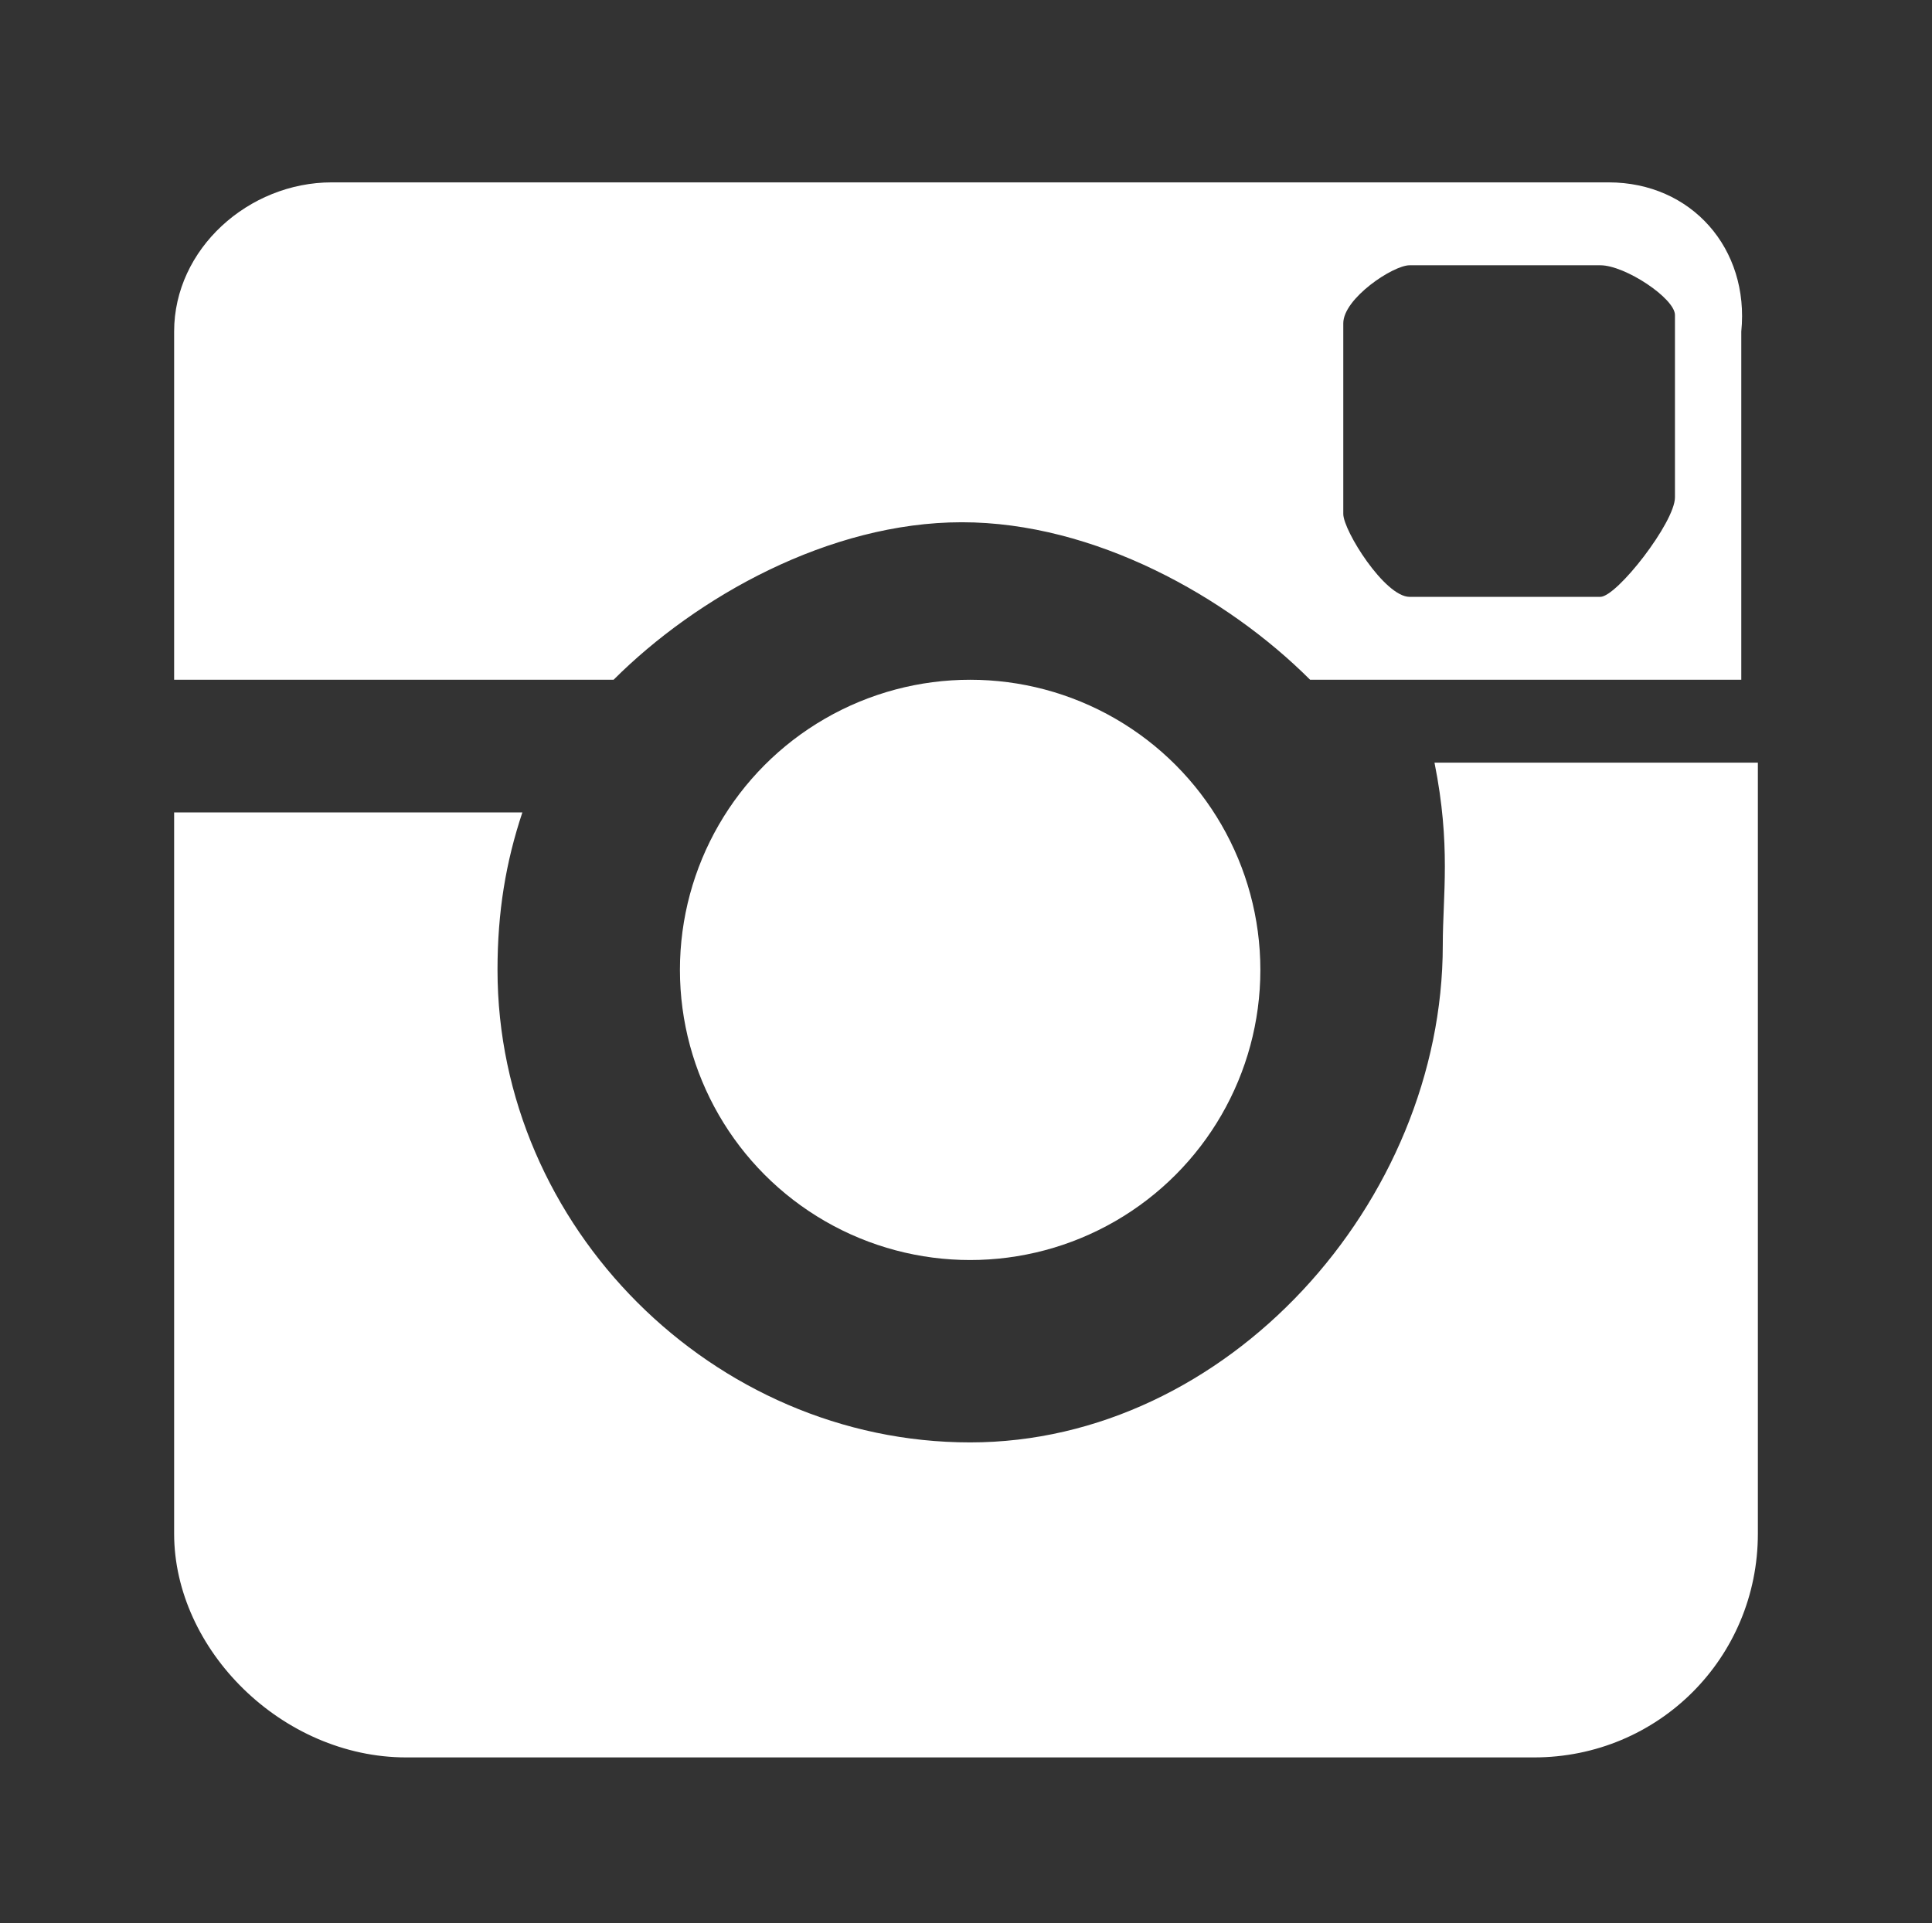
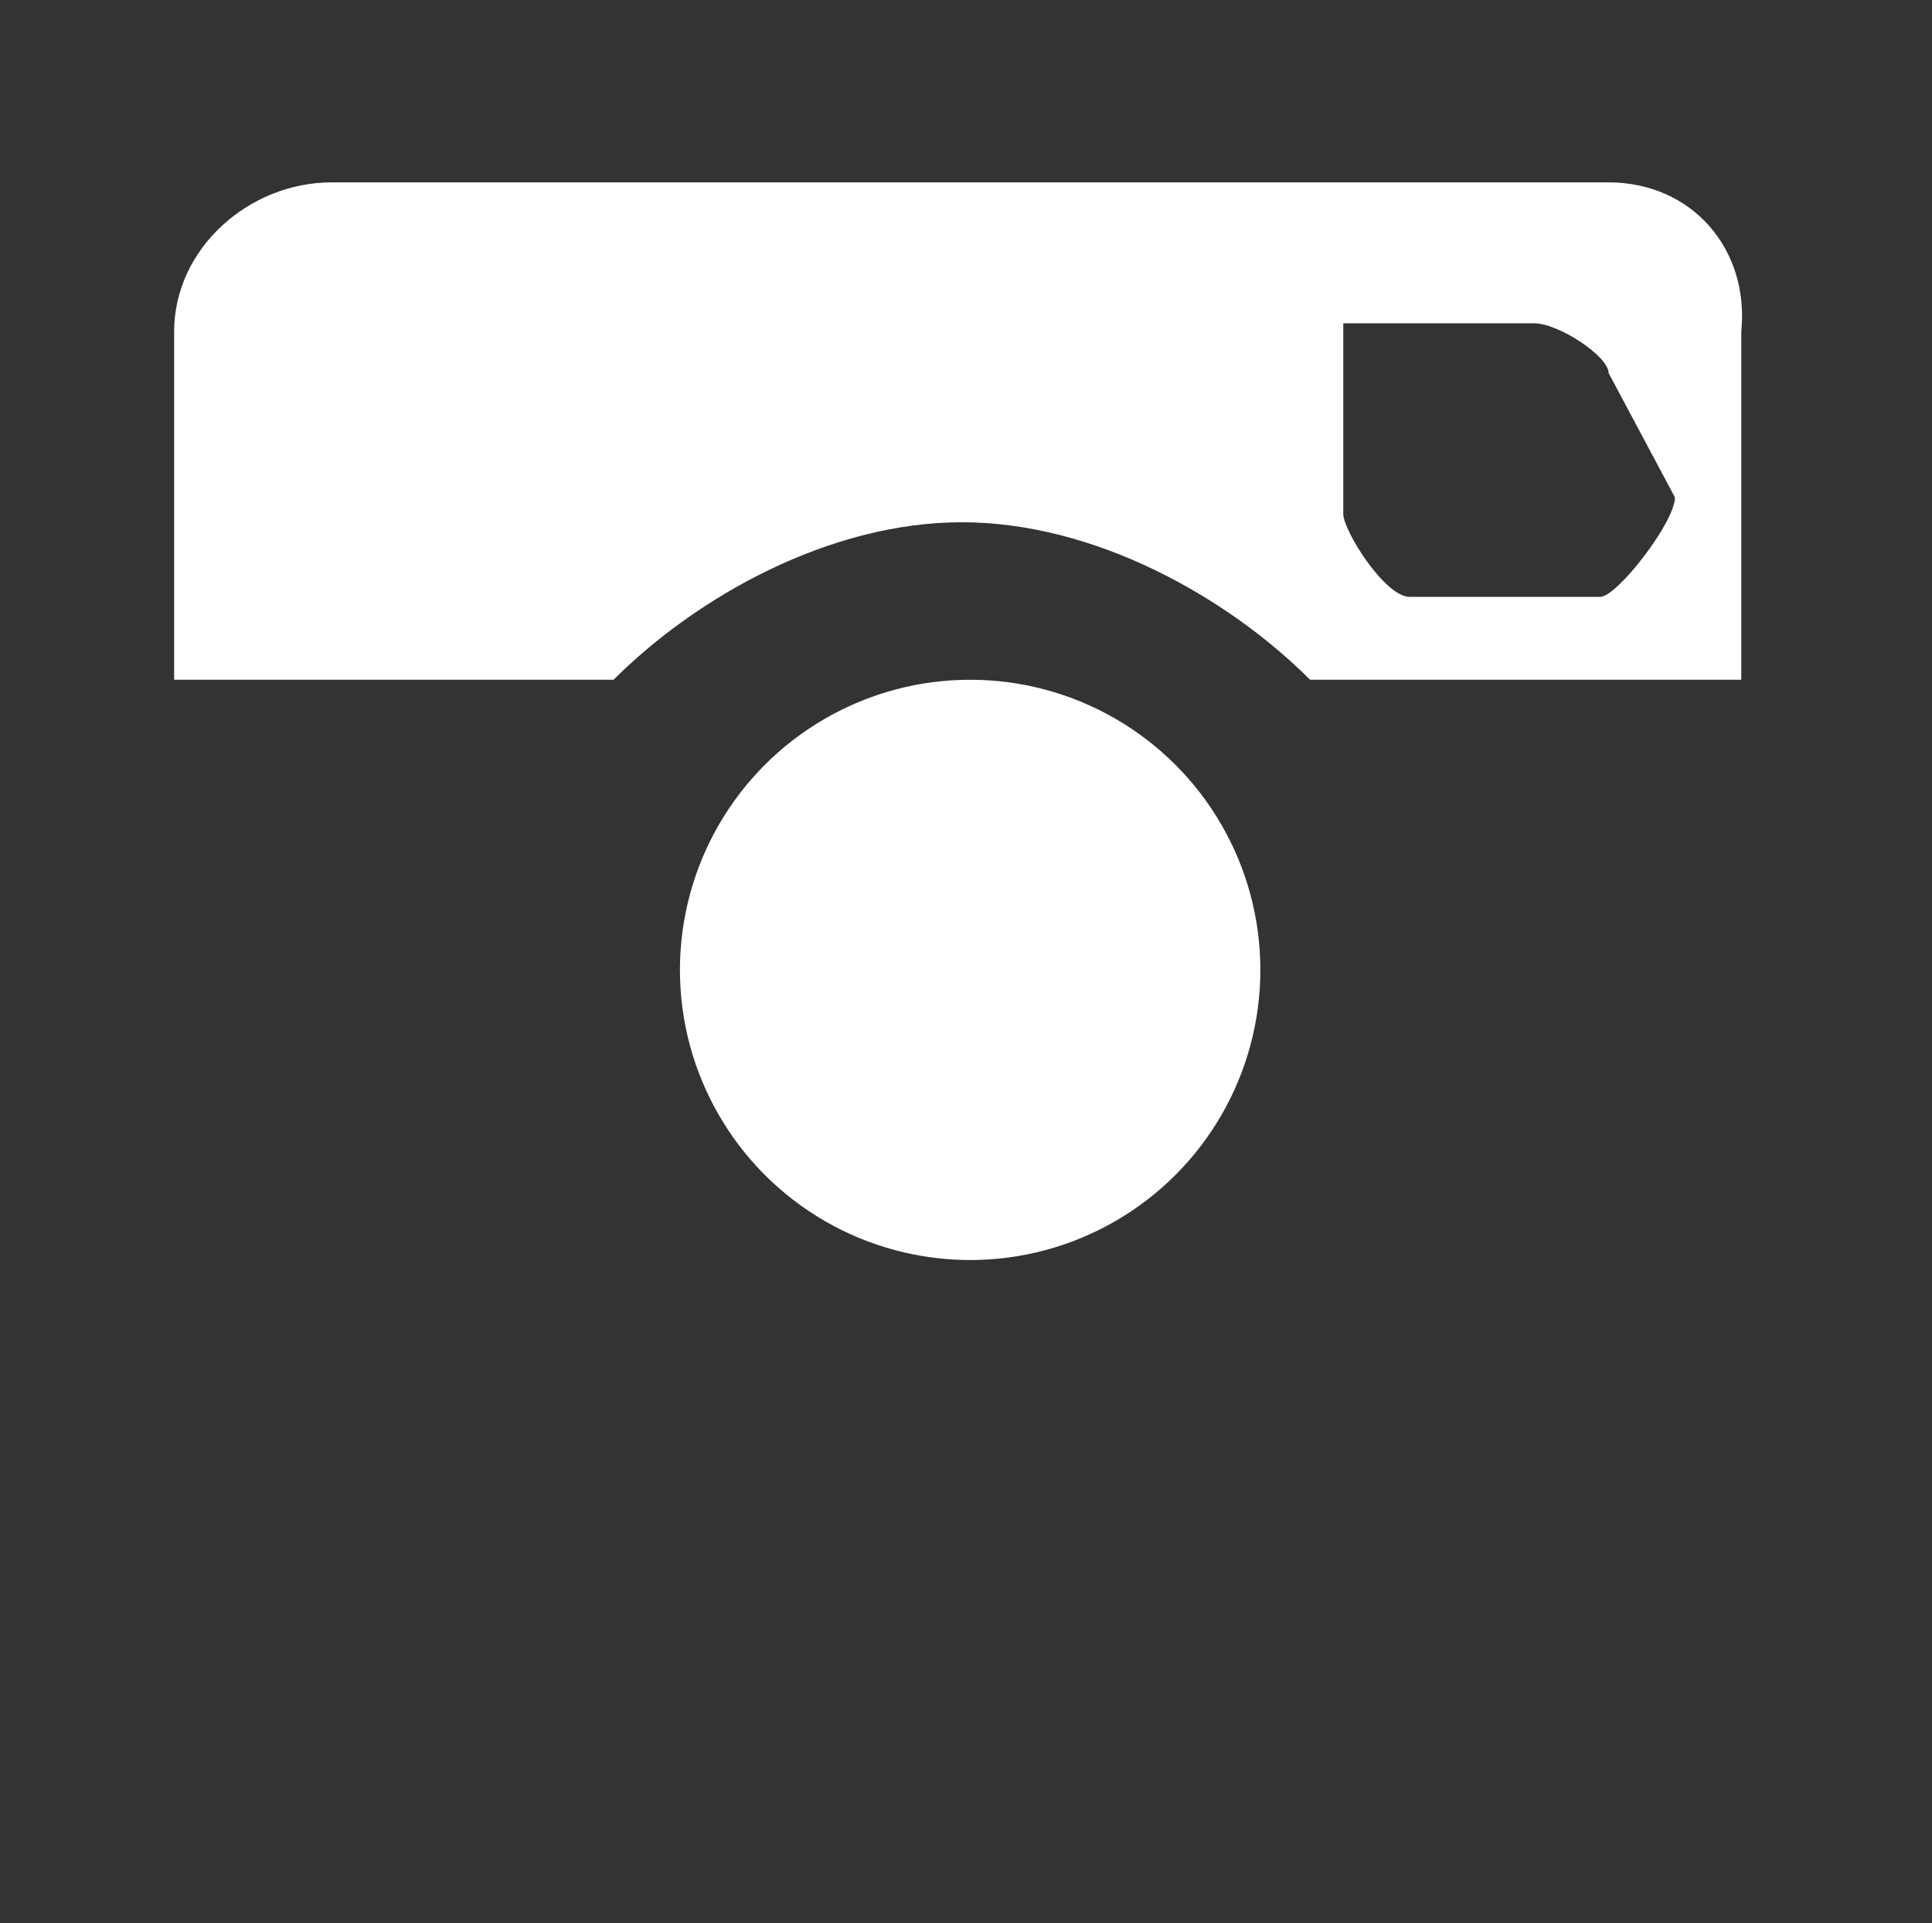
<svg xmlns="http://www.w3.org/2000/svg" version="1.1" id="图层_1" x="0px" y="0px" viewBox="0 0 23.3 23.2" style="enable-background:new 0 0 23.3 23.2;" xml:space="preserve">
  <rect x="0" y="0" width="23.3" height="23.2" fill="#333333" stroke="none" />
  <style type="text/css">
	.st0{fill:#FFFFFF;}
</style>
  <g>
    <circle class="st0" cx="11.7" cy="11.7" r="3.5" />
    <g>
-       <path class="st0" d="M6.3,9.8C6.1,10.4,6,11,6,11.7c0,3.1,2.6,5.7,5.7,5.7s5.7-2.9,5.7-6c0-0.6,0.1-1.2-0.1-2.2h3.9v9.3    c0,1.5-1.2,2.7-2.7,2.7H4.9c-1.5,0-2.8-1.3-2.8-2.7V9.8H6.3z" />
-     </g>
-     <path class="st0" d="M19.4,2.2H4C3,2.2,2.1,3,2.1,4v4.2h5.3c1-1,2.6-1.9,4.2-1.9s3.2,0.9,4.2,1.9H21V4C21.1,3,20.4,2.2,19.4,2.2z    M20.2,6c0,0.3-0.7,1.2-0.9,1.2H17c-0.3,0-0.8-0.8-0.8-1V3.9c0-0.3,0.6-0.7,0.8-0.7h2.3c0.3,0,0.9,0.4,0.9,0.6L20.2,6z" />
+       </g>
+     <path class="st0" d="M19.4,2.2H4C3,2.2,2.1,3,2.1,4v4.2h5.3c1-1,2.6-1.9,4.2-1.9s3.2,0.9,4.2,1.9H21V4C21.1,3,20.4,2.2,19.4,2.2z    M20.2,6c0,0.3-0.7,1.2-0.9,1.2H17c-0.3,0-0.8-0.8-0.8-1V3.9h2.3c0.3,0,0.9,0.4,0.9,0.6L20.2,6z" />
  </g>
</svg>